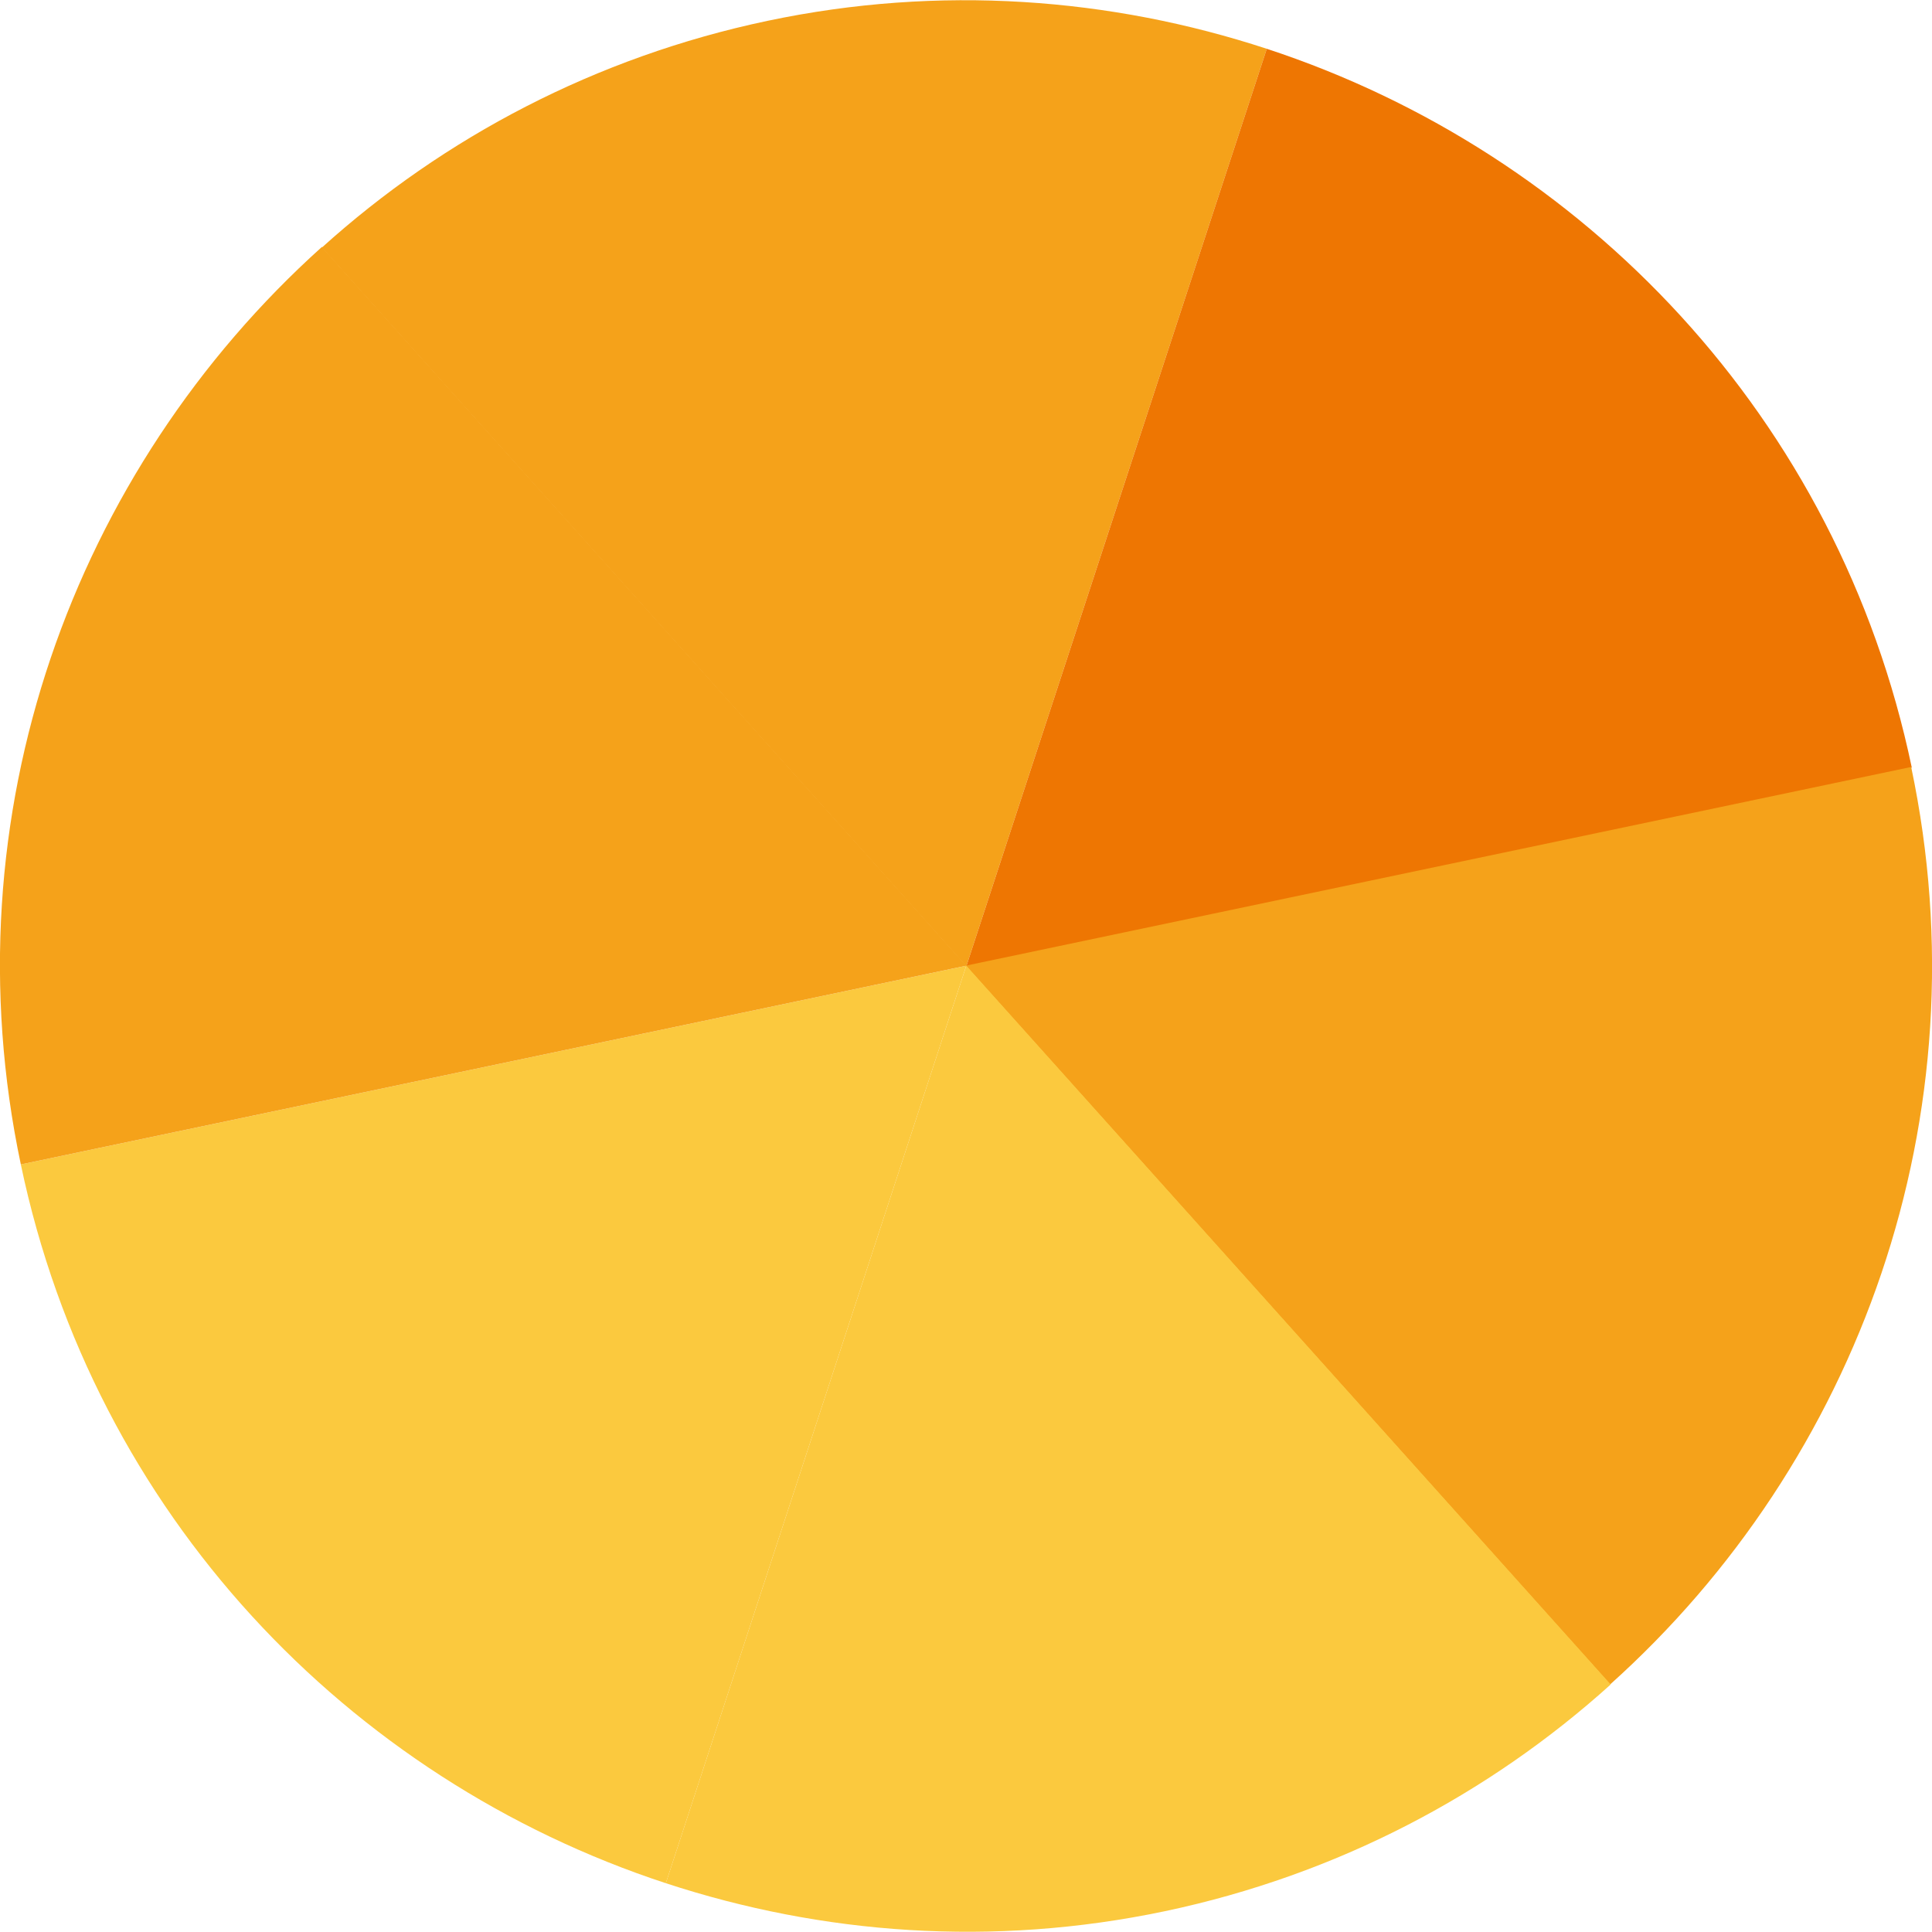
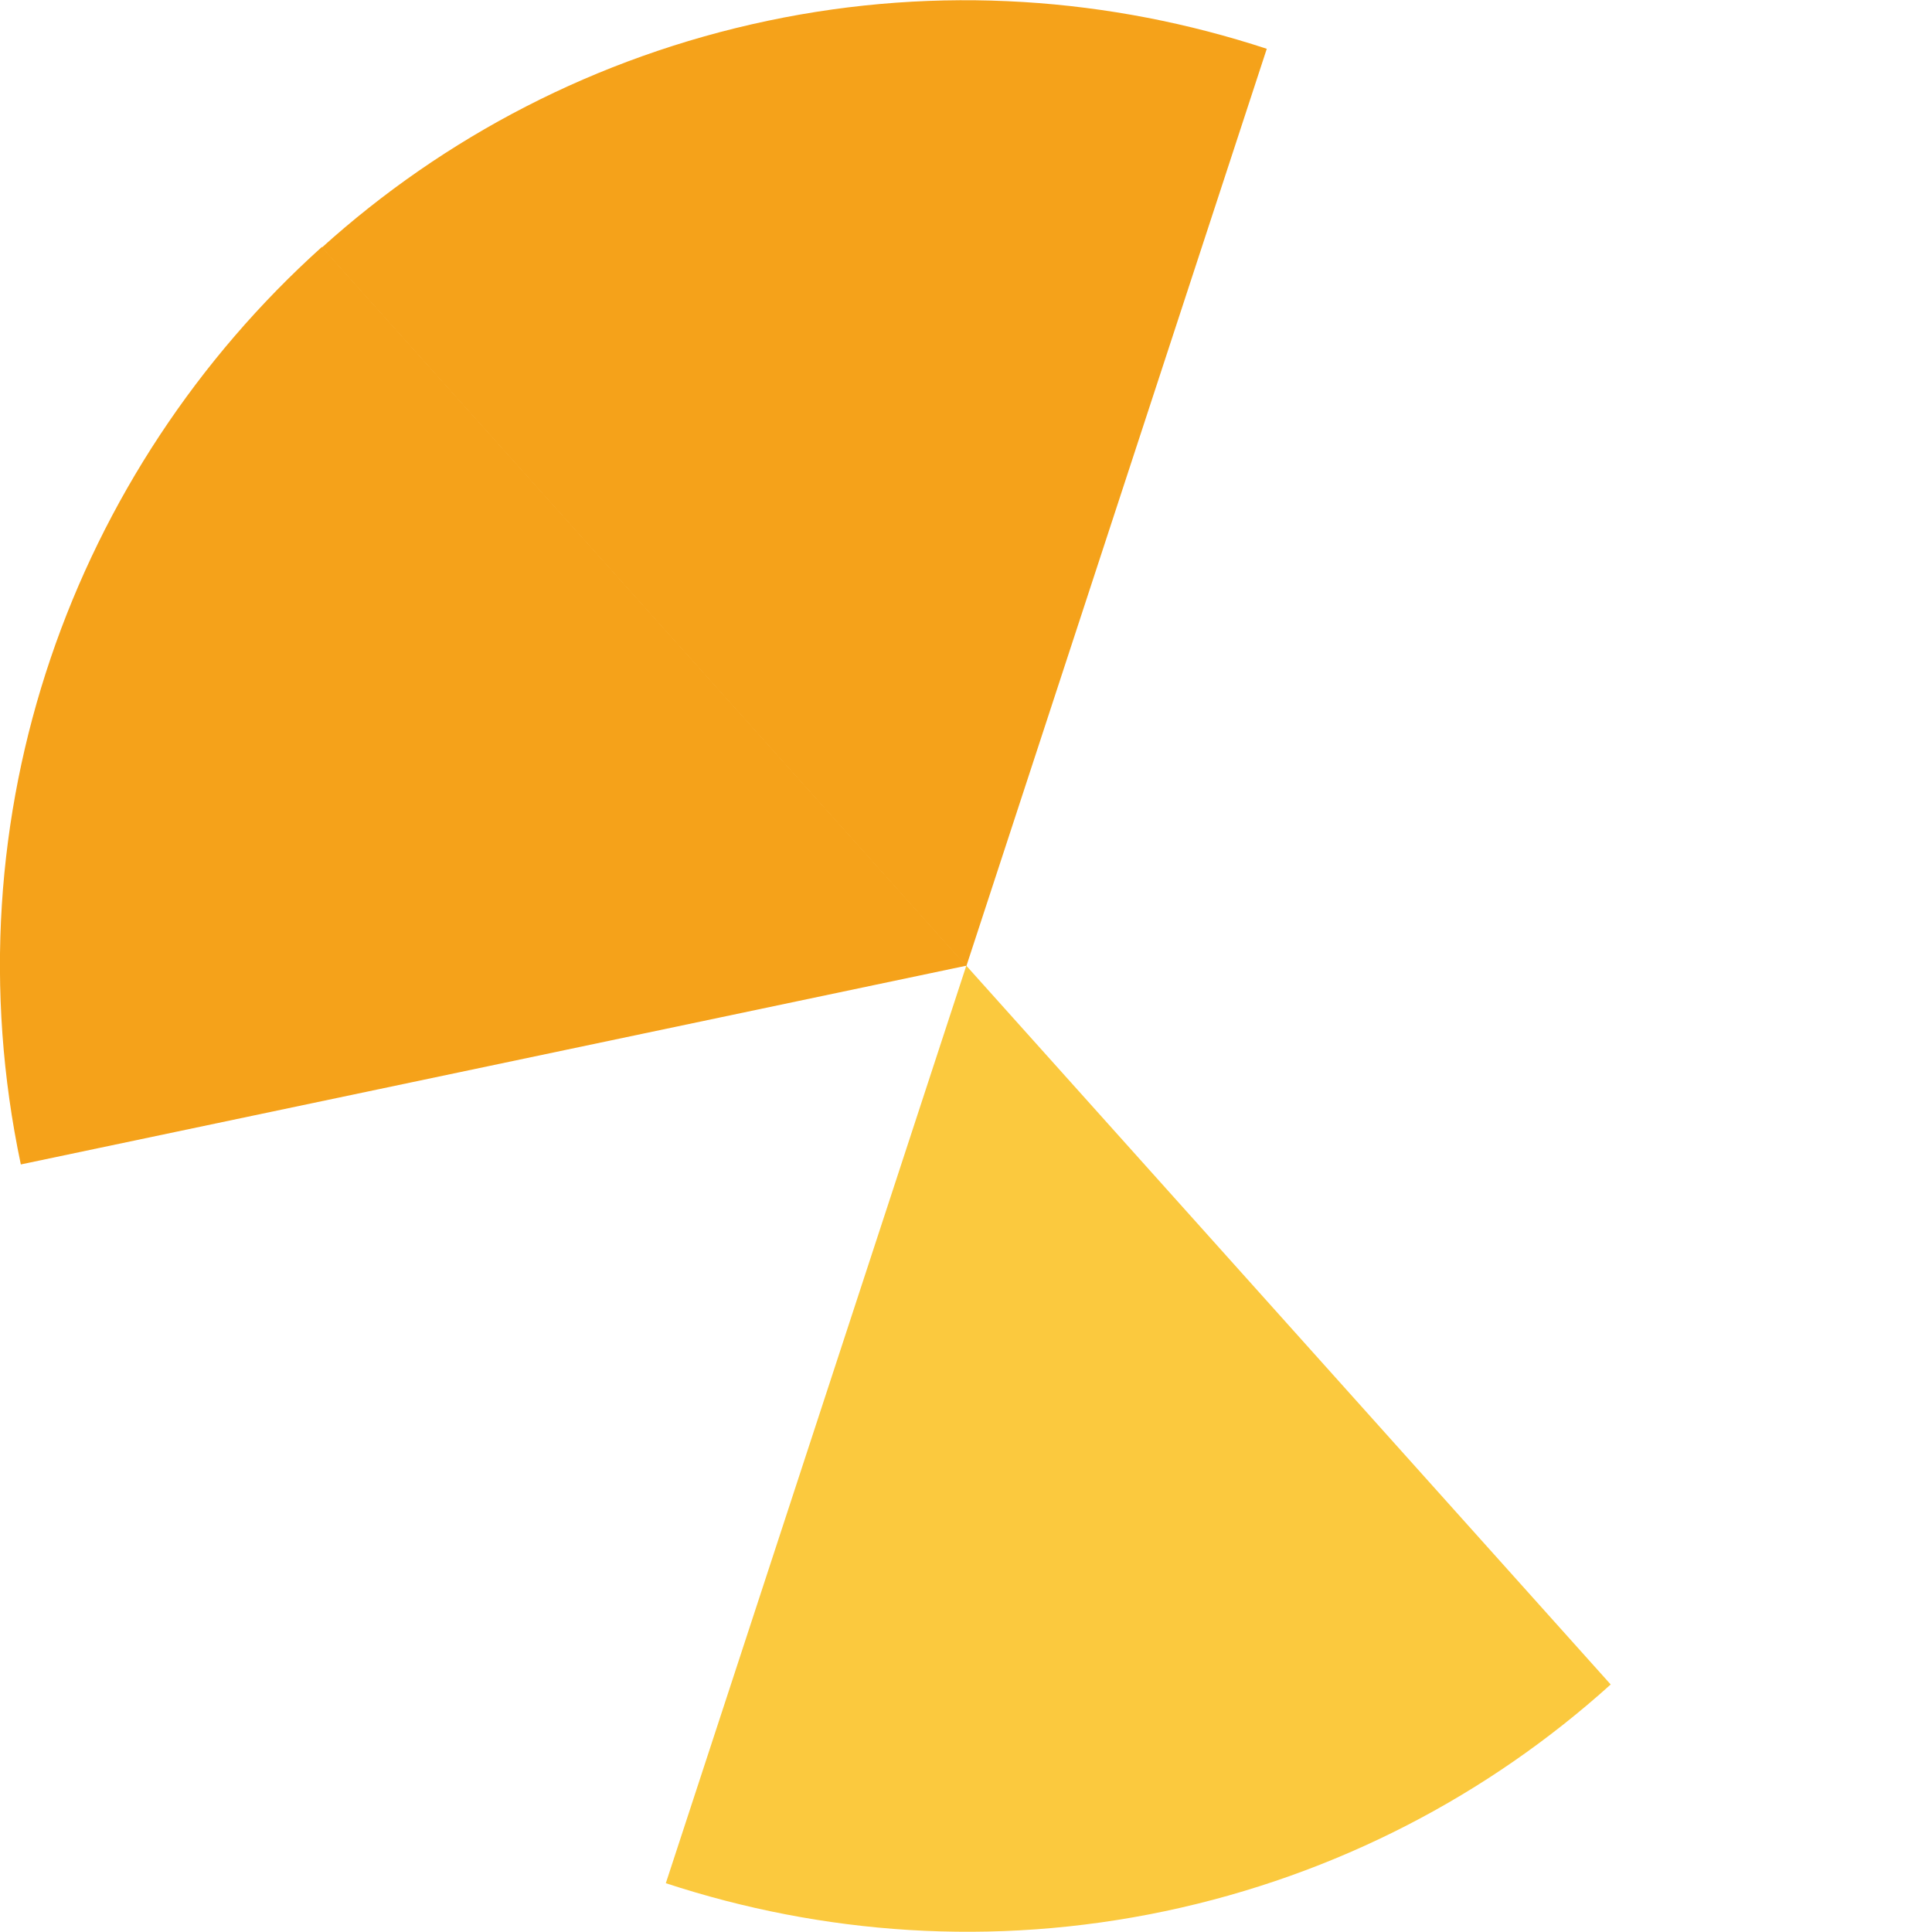
<svg xmlns="http://www.w3.org/2000/svg" id="_レイヤー_2" data-name="レイヤー 2" viewBox="0 0 32.47 32.47">
  <defs>
    <style>
      .cls-1 {
        fill: #ee7602;
      }

      .cls-2 {
        fill: #f5a21a;
      }

      .cls-3 {
        fill: #fbc93e;
      }
    </style>
  </defs>
  <g id="_文字_記号_罫線" data-name="文字・記号・罫線">
    <g>
-       <path class="cls-3" d="M.35,19.57c1.23,5.88,5.51,10.33,10.84,12.08l5.05-15.42L.35,19.57Z" />
      <path class="cls-2" d="M5.41,4.15C1.24,7.9-.89,13.69.35,19.57l15.89-3.34L5.41,4.15Z" />
      <path class="cls-2" d="M21.29.82C18.67-.04,15.79-.26,12.9.35s-5.44,1.96-7.49,3.81l10.83,12.08L21.29.82Z" />
-       <path class="cls-1" d="M21.29.82l-5.05,15.42,15.89-3.34c-1.23-5.88-5.51-10.33-10.84-12.08Z" />
-       <path class="cls-2" d="M27.06,28.31c4.17-3.74,6.3-9.54,5.06-15.42l-15.89,3.34,10.83,12.08Z" />
      <path class="cls-3" d="M11.19,31.65c2.62.86,5.49,1.08,8.39.47,2.89-.61,5.44-1.96,7.49-3.81l-10.83-12.08-5.05,15.42Z" />
    </g>
  </g>
</svg>